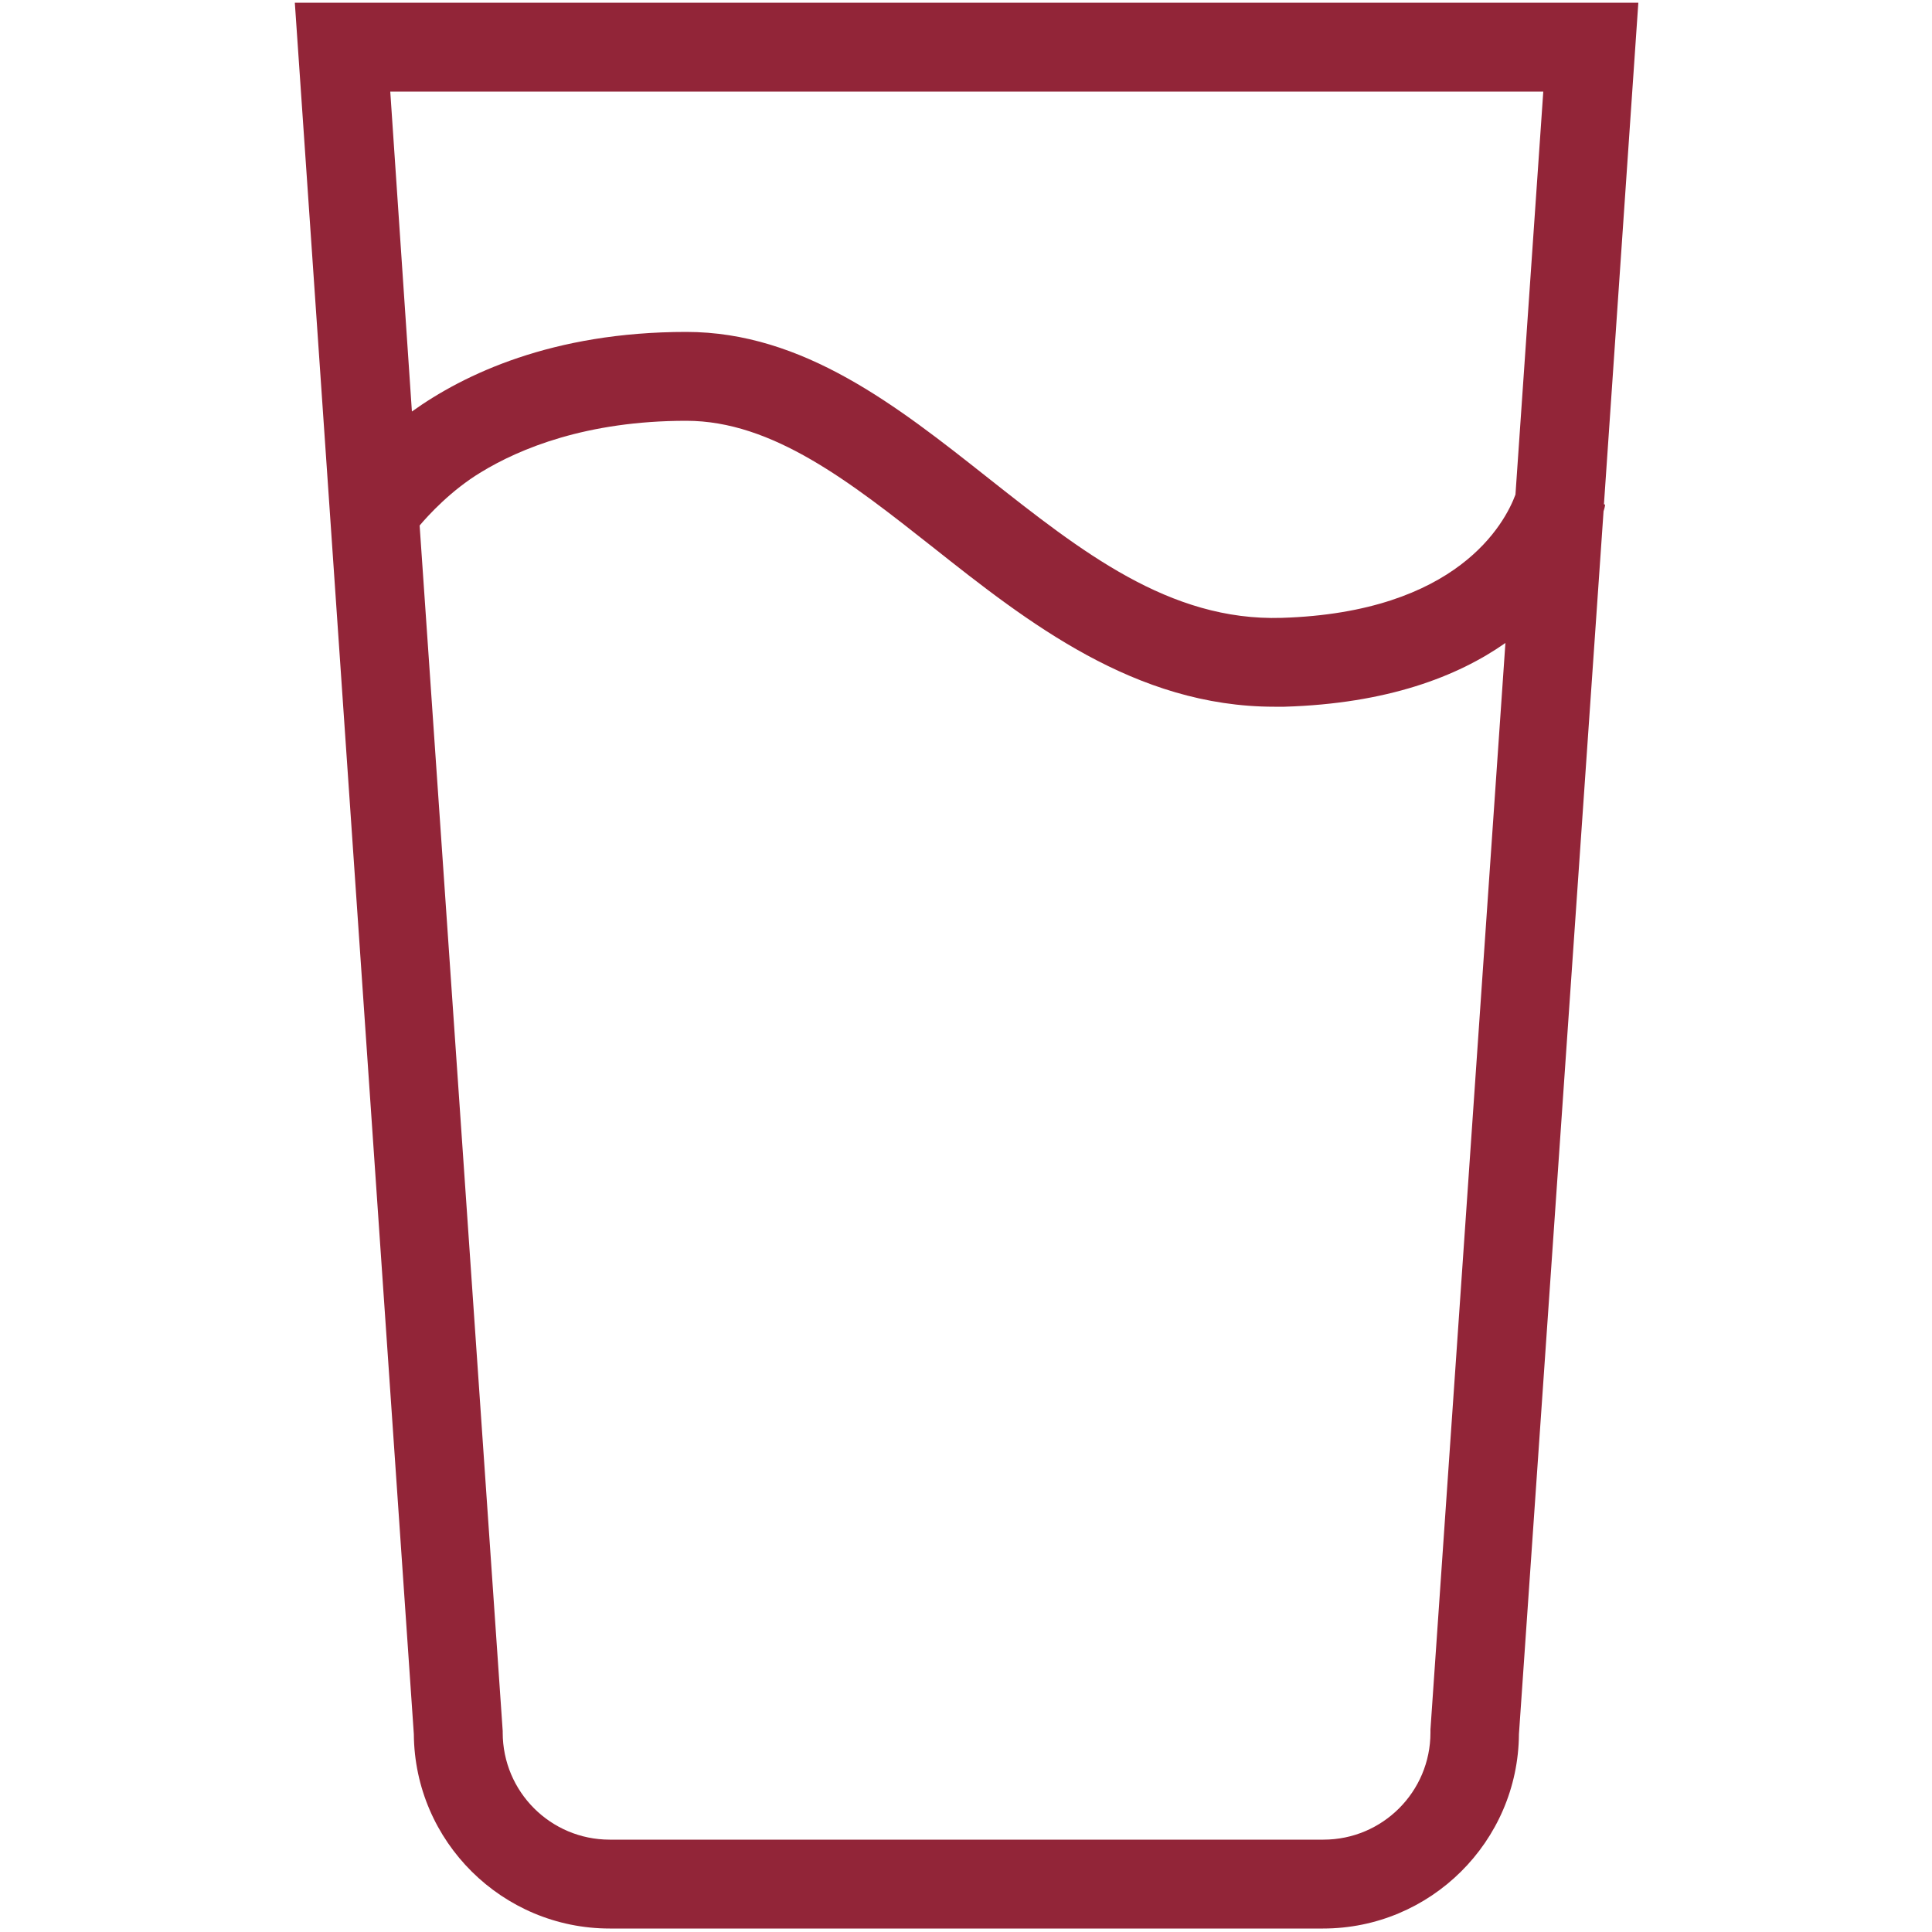
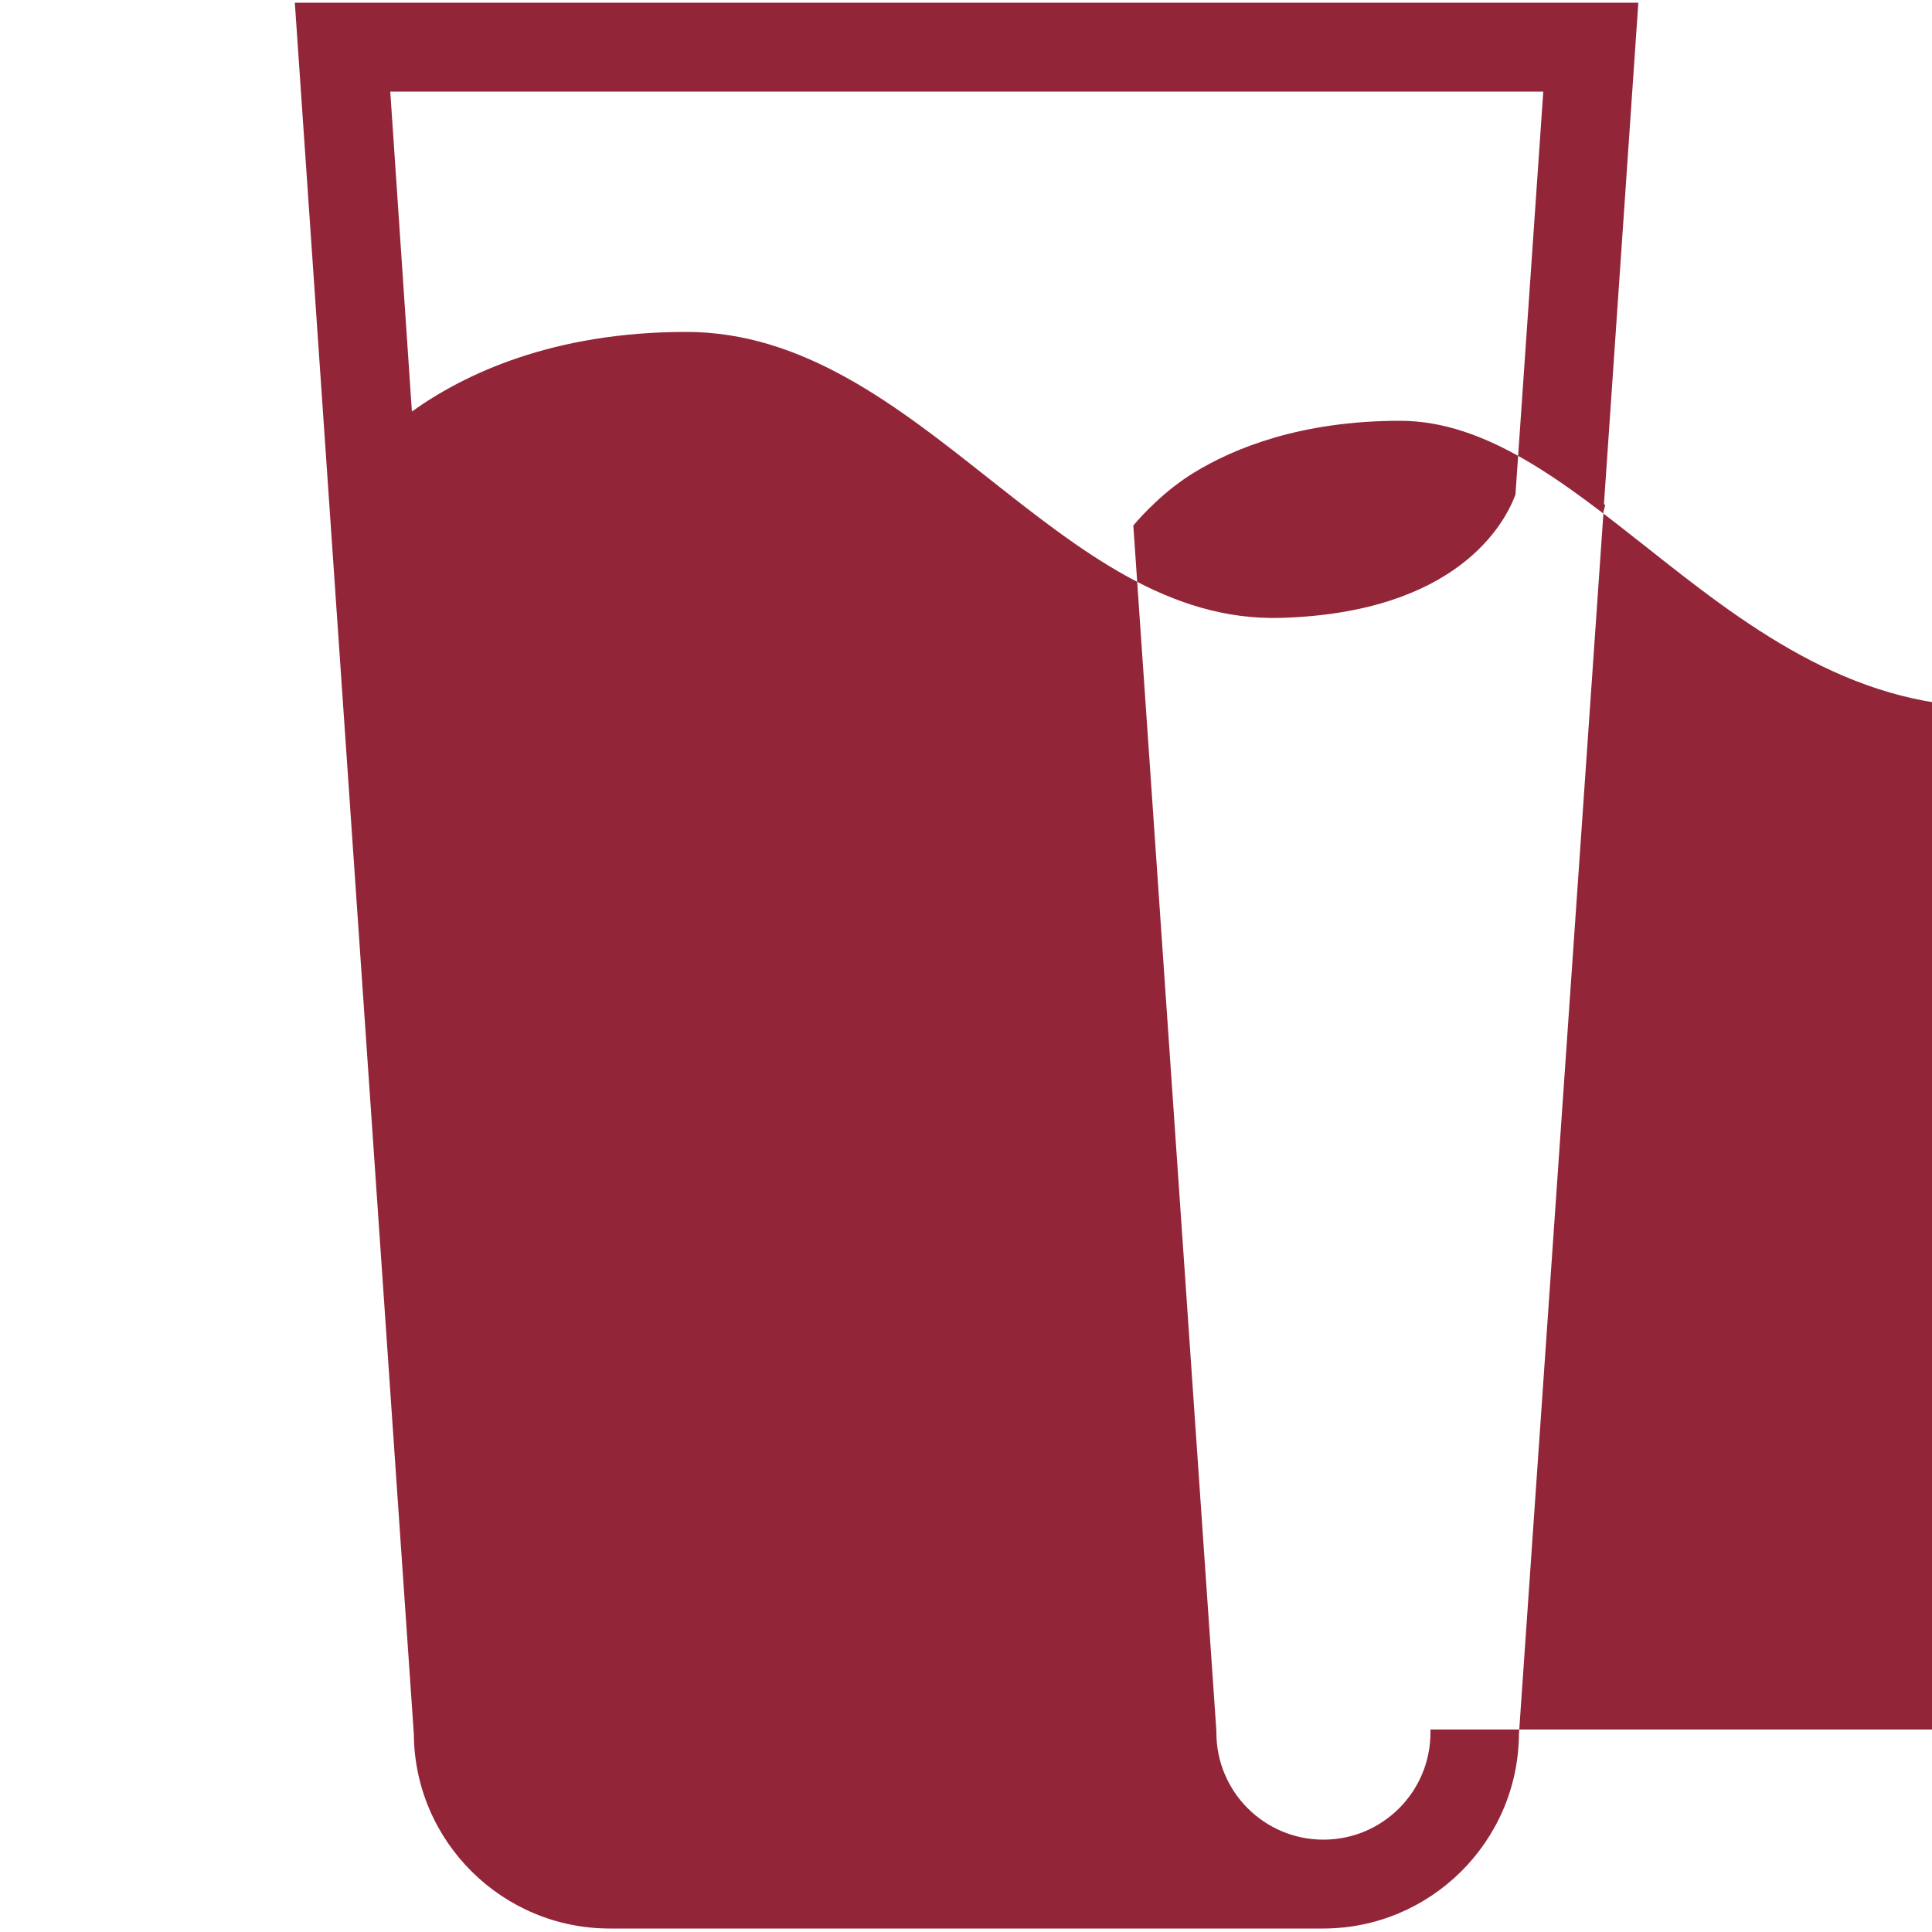
<svg xmlns="http://www.w3.org/2000/svg" viewBox="0 0 500 500" style="enable-background:new 0 0 500 500" xml:space="preserve">
-   <path d="M415.1 130.5 424 .7H76.3l30.8 448.1c.2 27.8 22.9 50.3 50.7 50.3h184.6c27.8 0 50.5-22.5 50.7-50.3L415 132.3c.3-.9.4-1.5.4-1.7l-.3-.1zM261.2 23.7h138.2L392.2 128c-2.7 7.3-14.9 30.5-60.5 31.9-29.1.9-51.9-17.2-76.1-36.3-23.4-18.5-47.7-37.7-78-37.7-34.7 0-57.6 11-71 20.6L101 23.7h160.2zm109 423.9v.8c0 15.3-12.4 27.7-27.7 27.7H157.8c-15.3 0-27.7-12.4-27.7-27.7v-.4l-21.5-312c2.2-2.6 8.1-9.1 15.9-13.8 10-6.1 27.3-13.3 53.1-13.3 22.4 0 42.5 15.9 63.8 32.7 24.5 19.4 52.3 41.3 88.4 41.3h2.6c26.6-.8 44.8-7.8 57.2-16.5l-19.4 281.2z" style="fill:#922538" />
+   <path d="M415.1 130.5 424 .7H76.3l30.8 448.1c.2 27.8 22.9 50.3 50.7 50.3h184.6c27.8 0 50.5-22.5 50.7-50.3L415 132.3c.3-.9.4-1.5.4-1.7l-.3-.1zM261.2 23.7h138.2L392.2 128c-2.7 7.3-14.9 30.5-60.5 31.9-29.1.9-51.9-17.2-76.1-36.3-23.4-18.5-47.7-37.7-78-37.7-34.7 0-57.6 11-71 20.6L101 23.7h160.2zm109 423.9v.8c0 15.3-12.4 27.7-27.7 27.7c-15.3 0-27.7-12.4-27.7-27.7v-.4l-21.5-312c2.2-2.6 8.1-9.1 15.9-13.8 10-6.1 27.3-13.3 53.1-13.3 22.4 0 42.5 15.9 63.8 32.7 24.5 19.4 52.3 41.3 88.4 41.3h2.6c26.6-.8 44.8-7.8 57.2-16.5l-19.4 281.2z" style="fill:#922538" />
</svg>